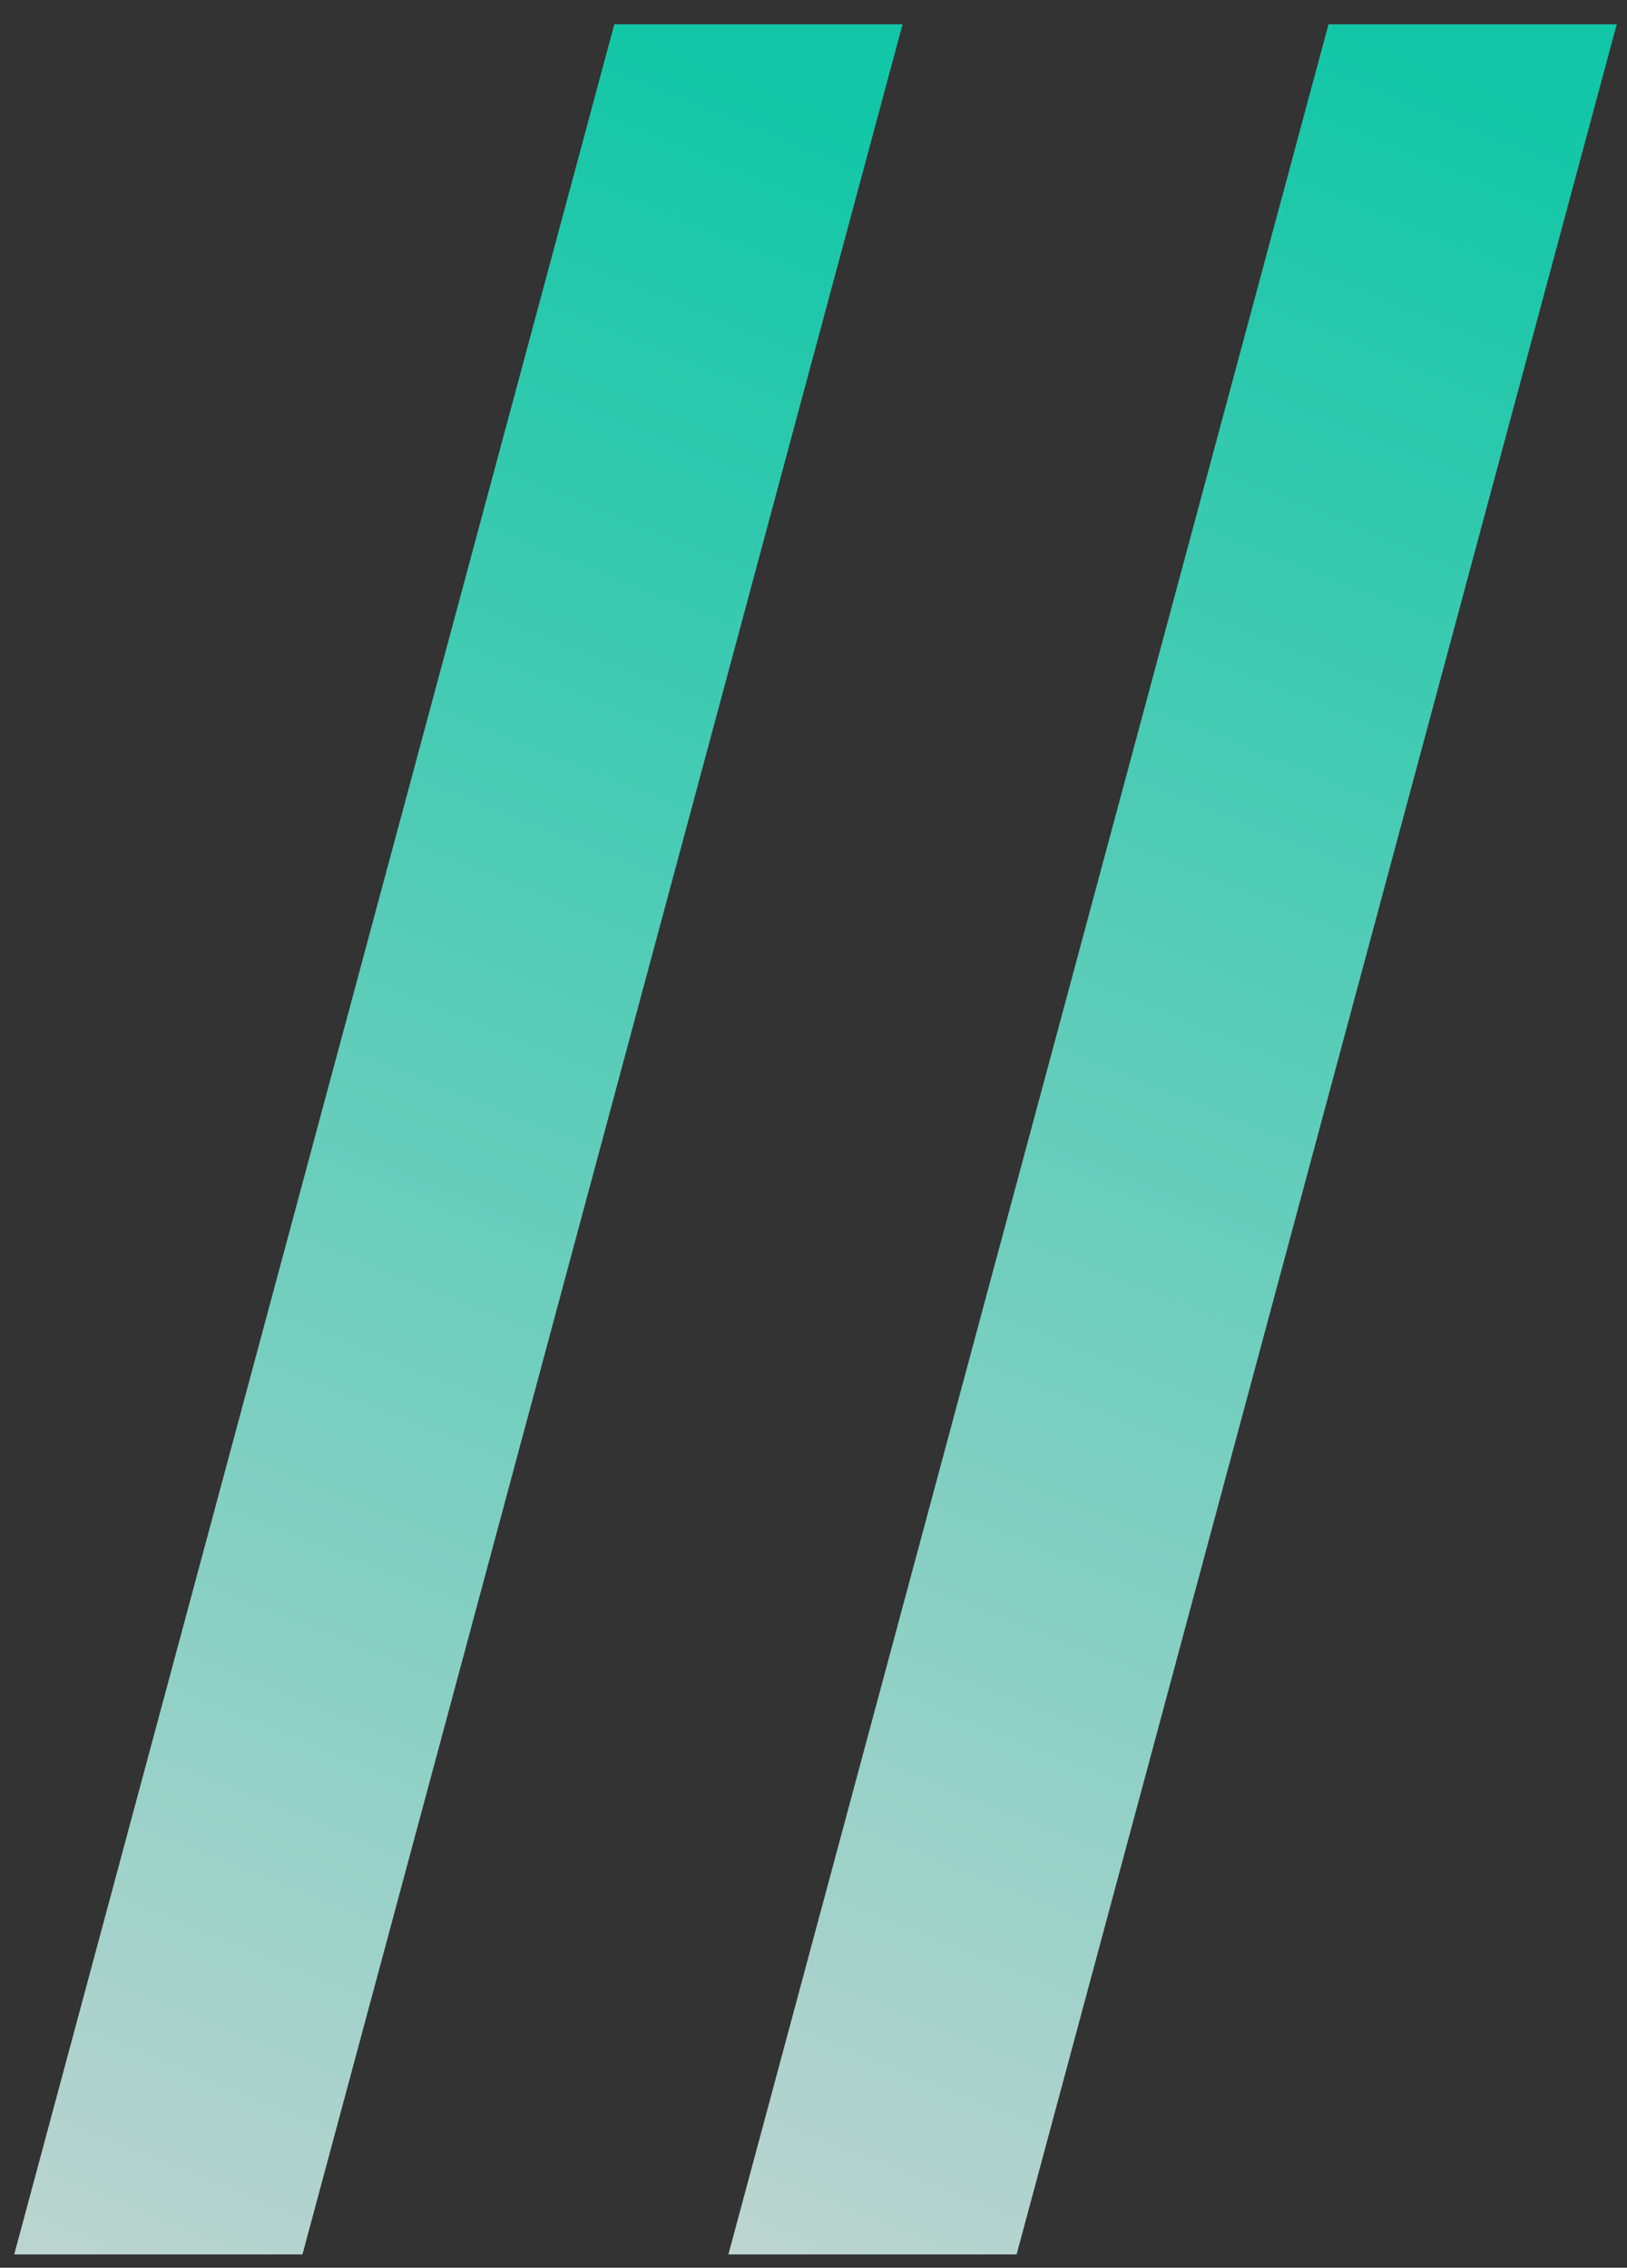
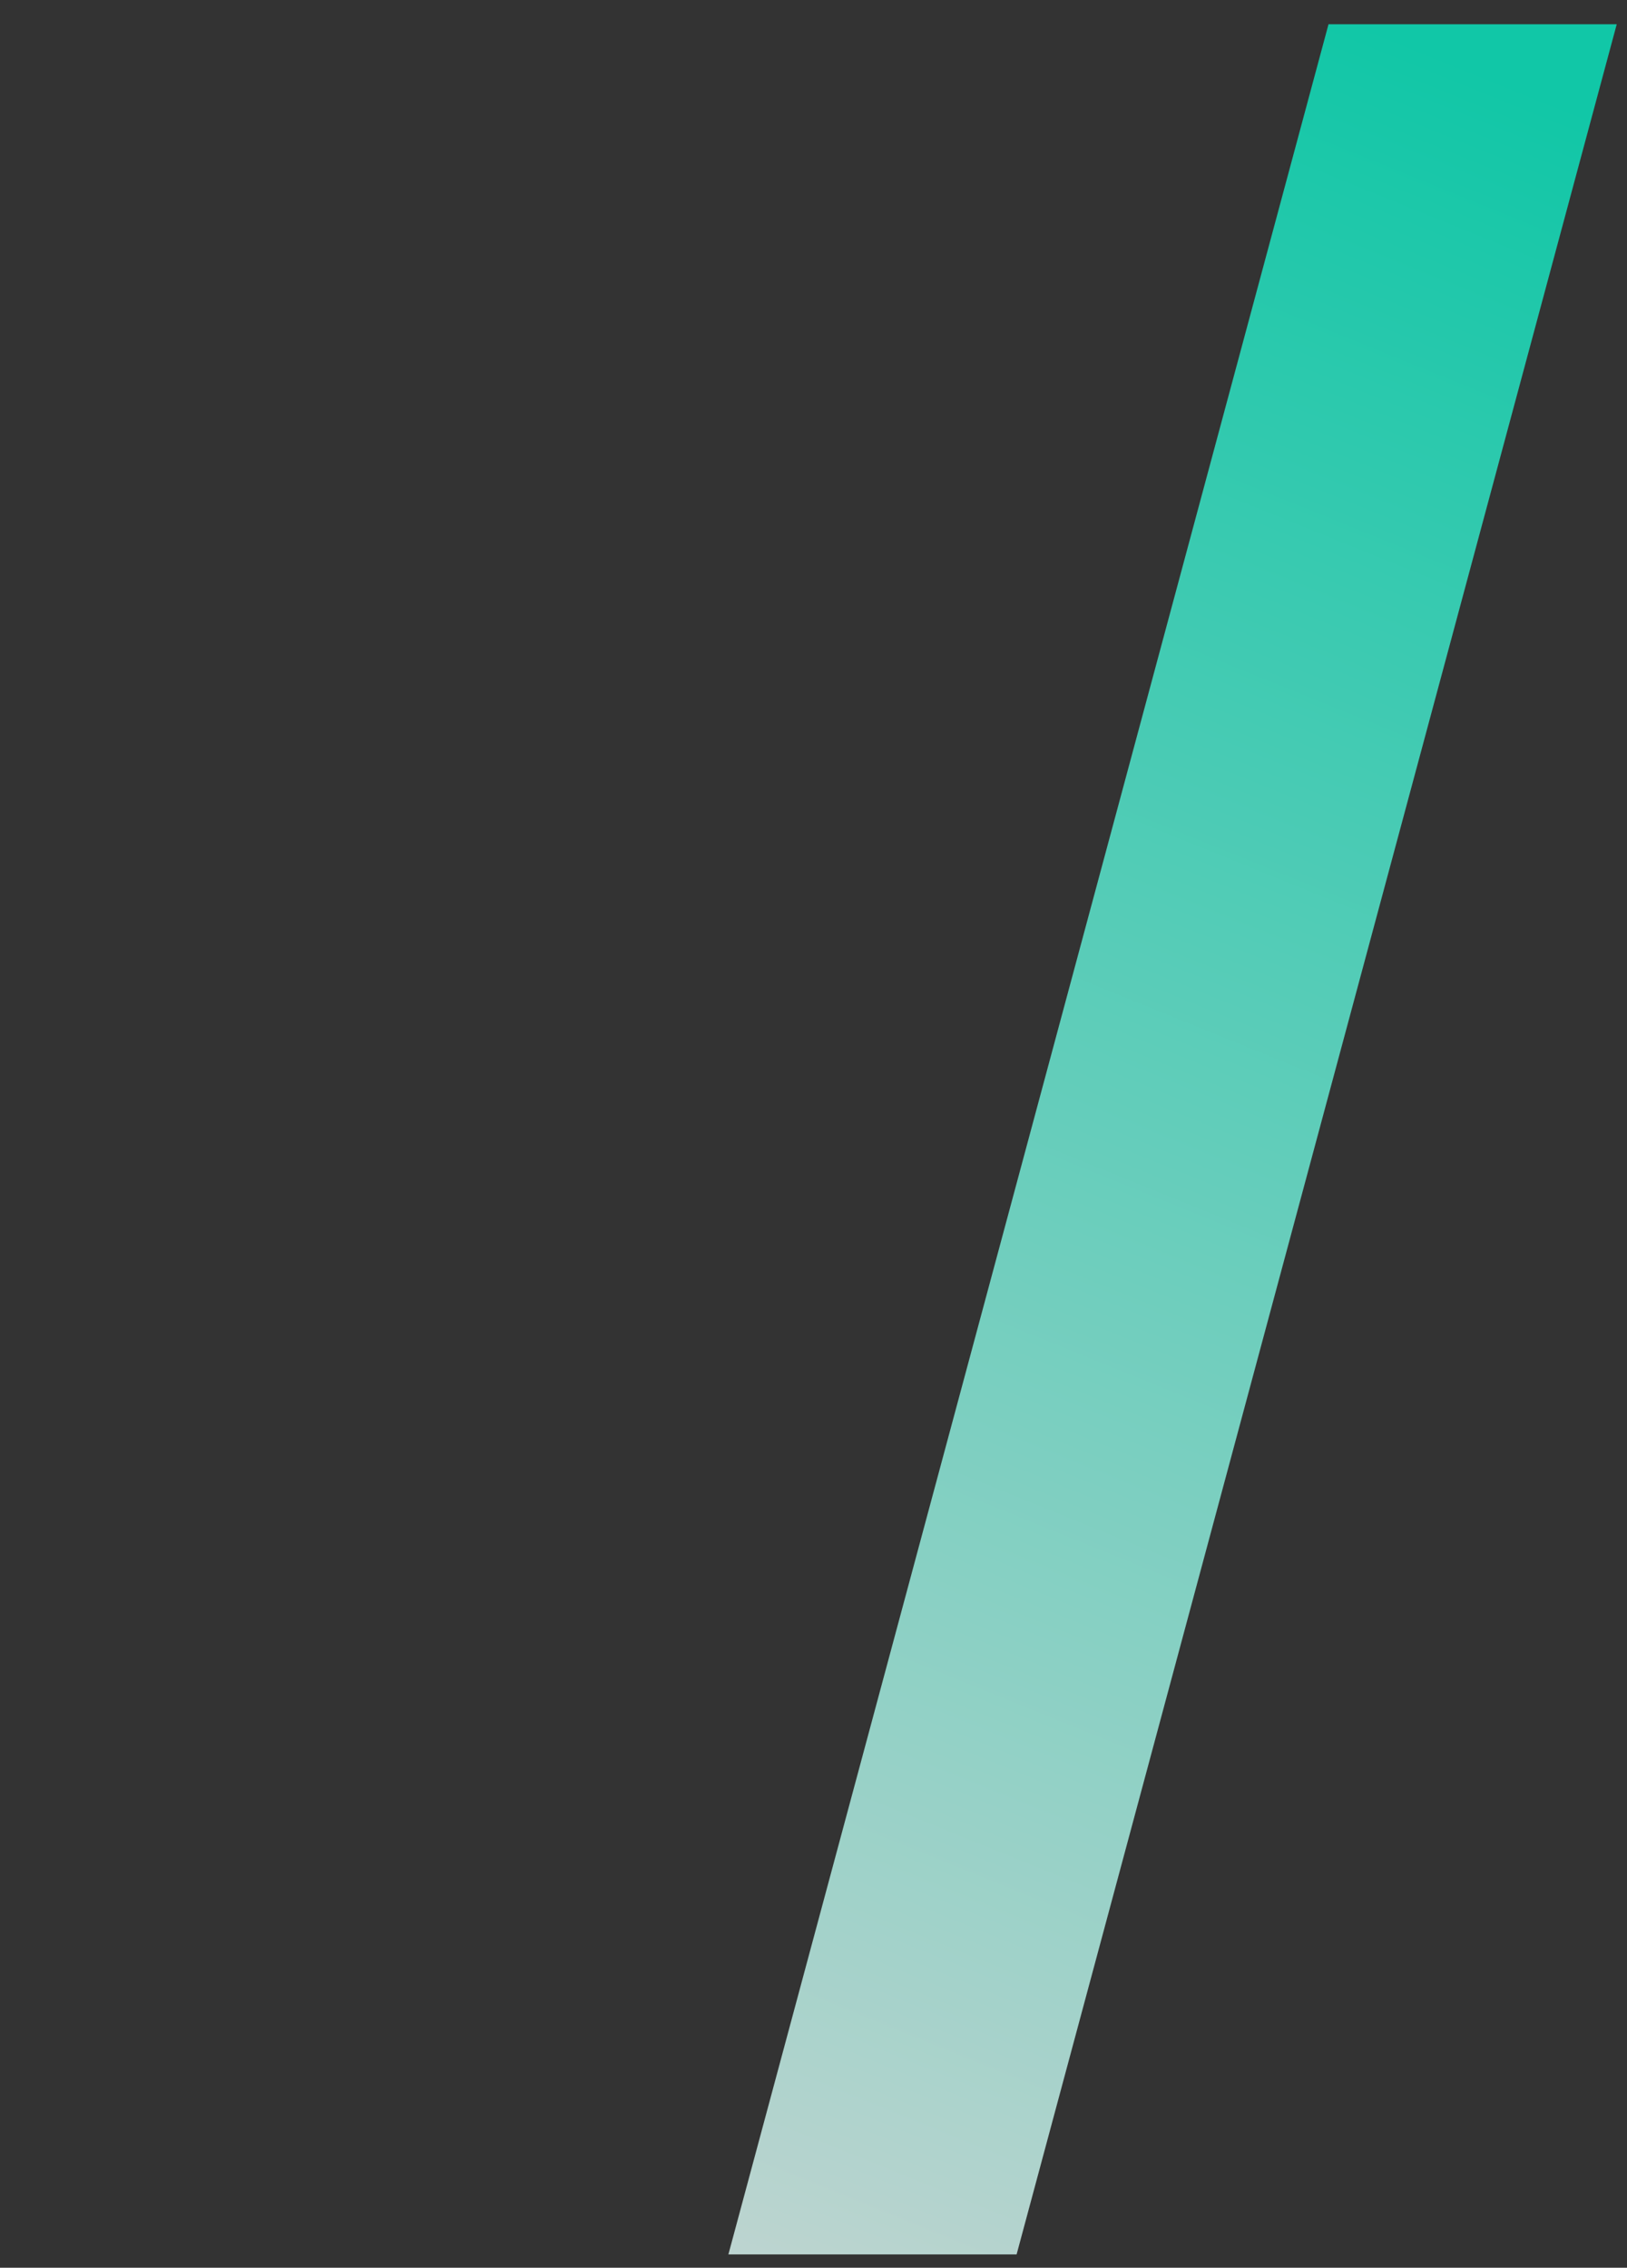
<svg xmlns="http://www.w3.org/2000/svg" width="61" height="85" viewBox="0 0 61 85" fill="none">
  <rect x="0" y="0" width="61" height="85" fill="#333333" stroke="none" />
  <path d="M60.615 0.909L38.115 84.5H27.309L49.809 0.909H60.615Z" fill="url(#paint0_linear_109_944)" fill-opacity="0.8" />
-   <path d="M33.84 0.909L11.34 84.5H0.533L23.033 0.909H33.84Z" fill="url(#paint1_linear_109_944)" fill-opacity="0.8" />
  <defs>
    <linearGradient id="paint0_linear_109_944" x1="50.988" y1="0.909" x2="13.775" y2="92.62" gradientUnits="userSpaceOnUse">
      <stop stop-color="#09ECC4" />
      <stop offset="1" stop-color="white" />
    </linearGradient>
    <linearGradient id="paint1_linear_109_944" x1="24.212" y1="0.909" x2="-13.001" y2="92.62" gradientUnits="userSpaceOnUse">
      <stop stop-color="#09ECC4" />
      <stop offset="1" stop-color="white" />
    </linearGradient>
  </defs>
</svg>